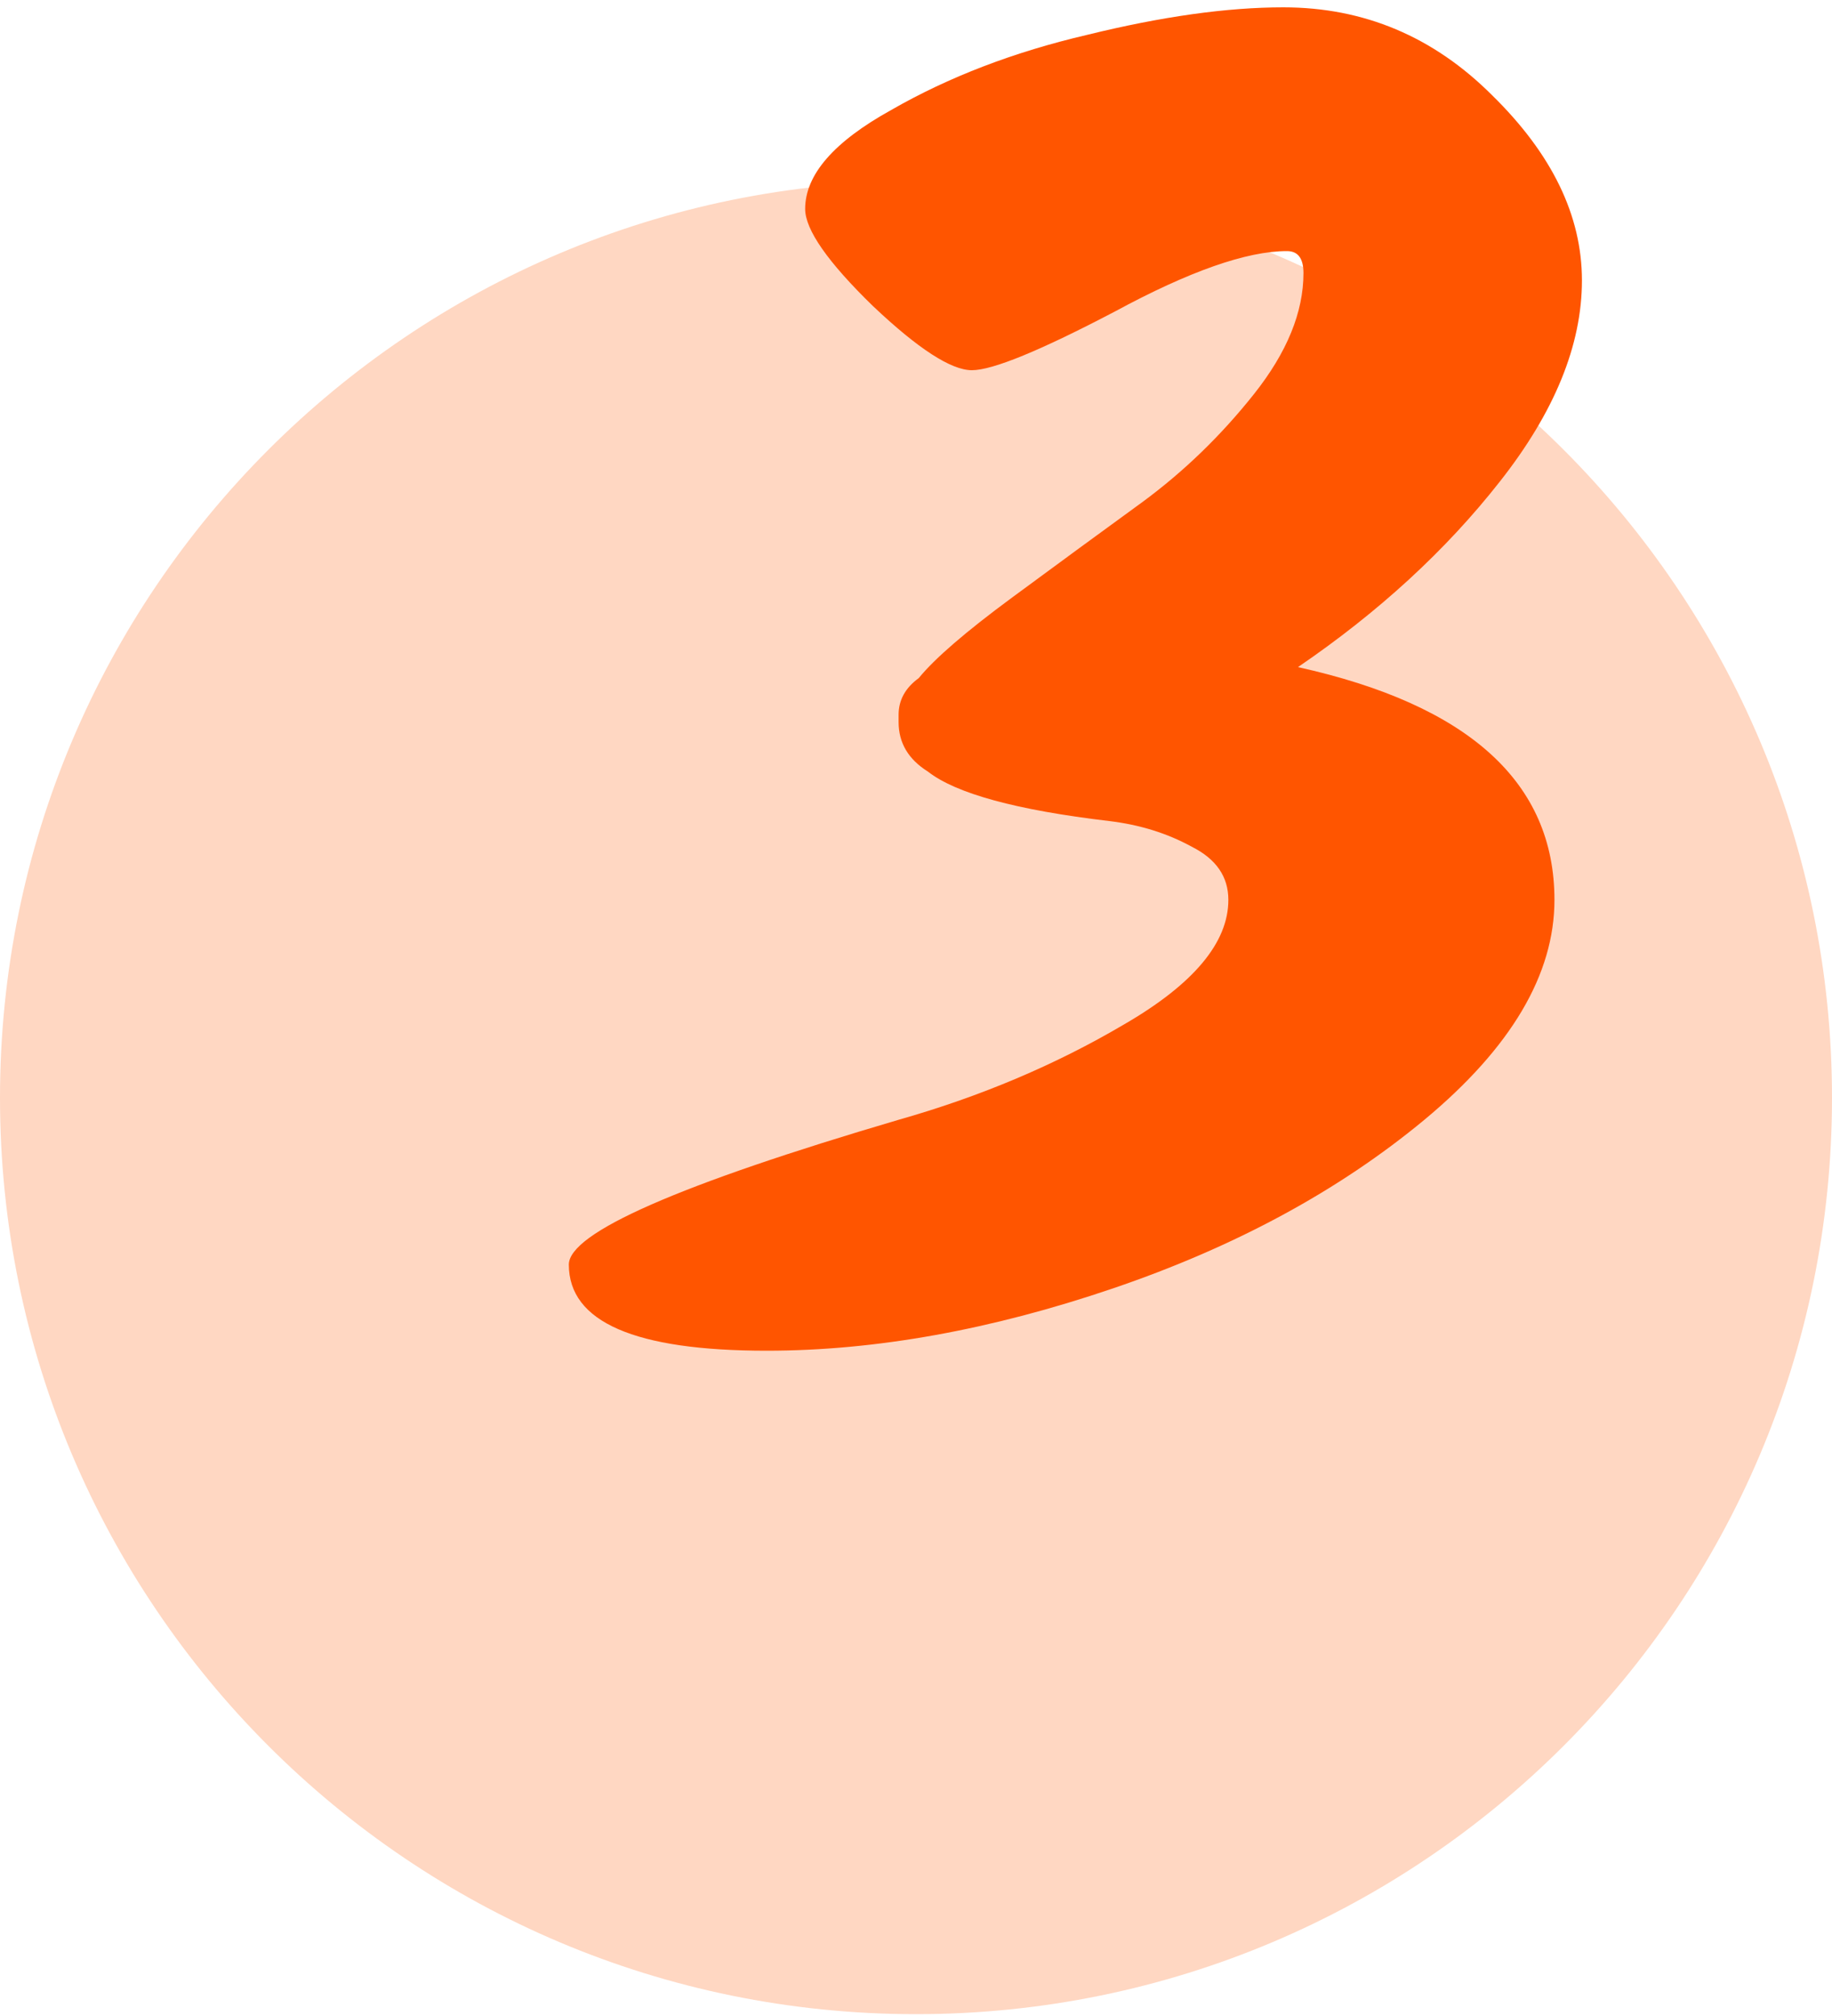
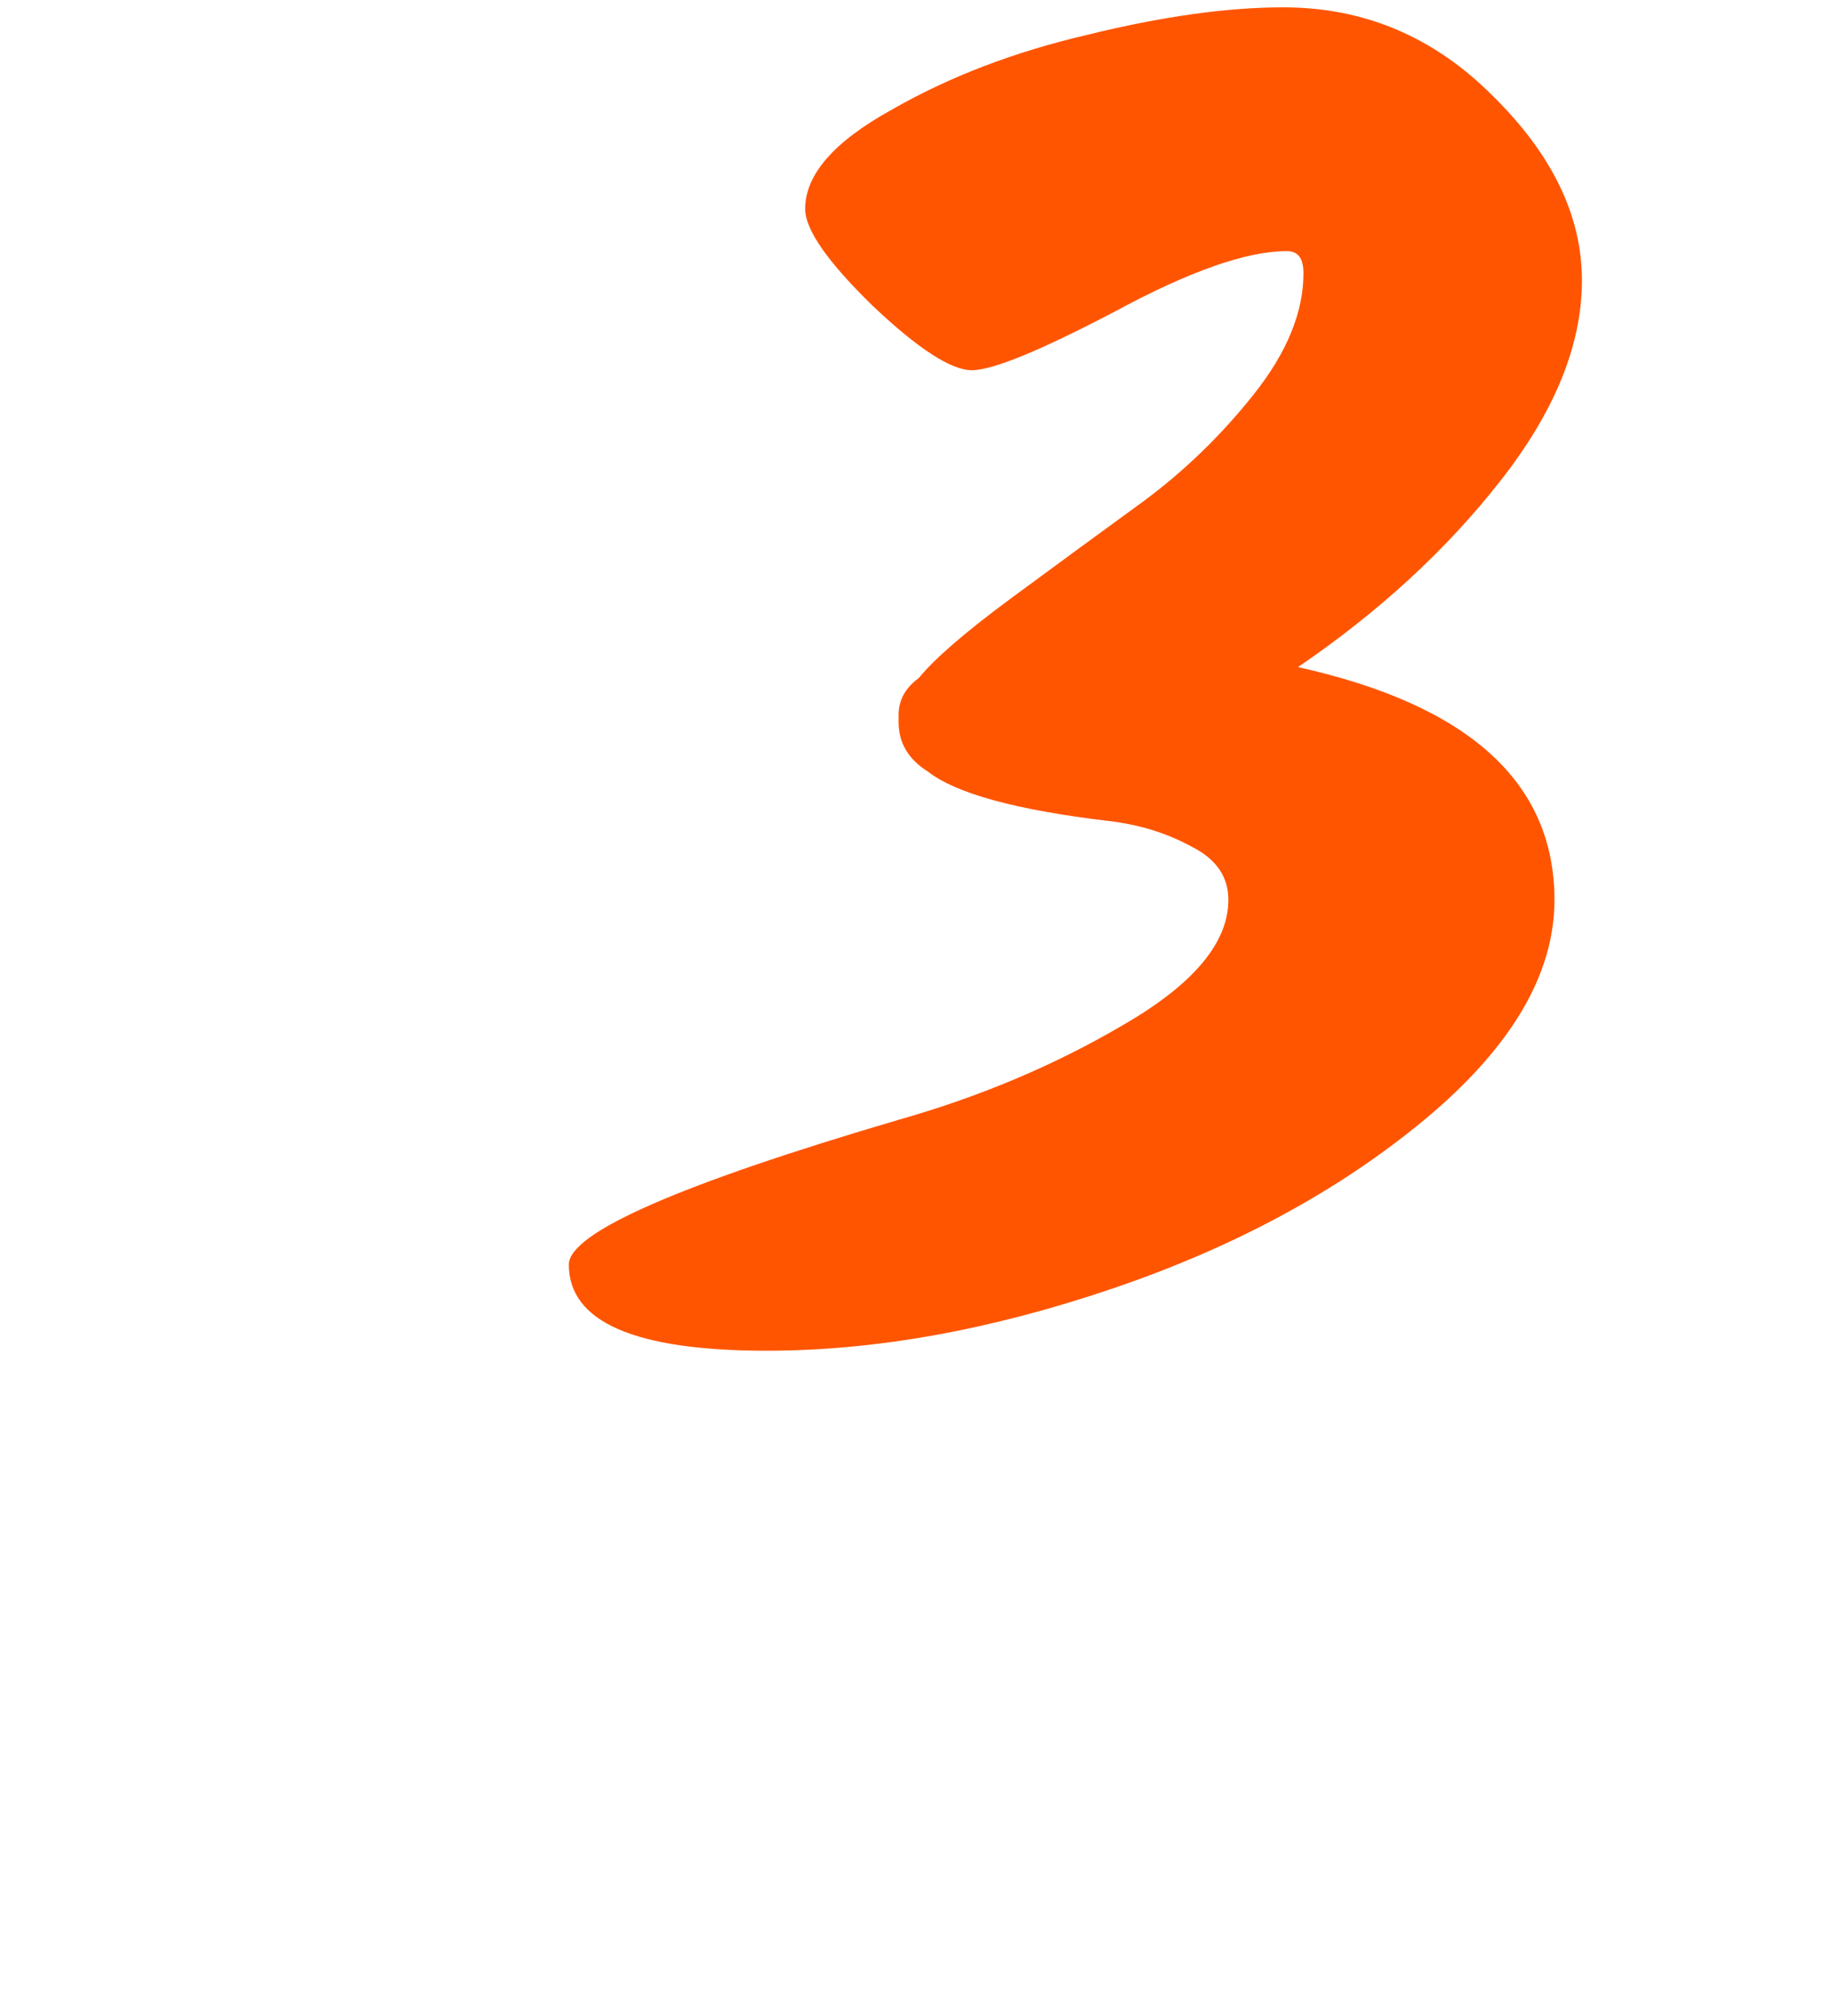
<svg xmlns="http://www.w3.org/2000/svg" width="100" height="110" viewBox="0 0 100 110" fill="none">
-   <path d="M100 59.9C100 87.514 77.614 109.9 50 109.9C22.386 109.9 0 87.514 0 59.9C0 32.286 22.386 9.9 50 9.9C77.614 9.9 100 32.286 100 59.9Z" fill="#FFD7C2" />
  <path d="M49.05 39.4V39C49.05 38.2 49.417 37.533 50.15 37C51.017 35.933 52.717 34.467 55.25 32.6C57.783 30.733 60.15 29 62.35 27.4C64.617 25.733 66.65 23.767 68.45 21.5C70.25 19.233 71.15 17.033 71.15 14.9C71.15 14.1 70.85 13.7 70.25 13.7C68.05 13.7 64.917 14.8 60.85 17C56.783 19.133 54.183 20.2 53.05 20.2C51.917 20.2 50.117 19.033 47.65 16.7C45.183 14.3 43.95 12.533 43.95 11.4C43.95 9.533 45.517 7.733 48.65 6C51.783 4.2 55.35 2.833 59.35 1.9C63.417 0.9 66.983 0.4 70.05 0.4C74.45 0.4 78.25 2 81.45 5.2C84.717 8.4 86.35 11.767 86.35 15.3C86.35 18.833 84.85 22.5 81.85 26.3C78.917 30.033 75.25 33.4 70.85 36.4C80.183 38.467 84.85 42.7 84.85 49.1C84.85 53.167 82.483 57.167 77.75 61.1C73.083 64.967 67.417 68.033 60.75 70.3C54.083 72.567 47.783 73.7 41.85 73.7C34.65 73.7 31.05 72.133 31.05 69C31.05 67.267 37.05 64.633 49.05 61.1C53.517 59.833 57.617 58.1 61.35 55.9C65.15 53.7 67.05 51.433 67.05 49.1C67.05 47.833 66.383 46.867 65.05 46.2C63.717 45.467 62.217 45 60.55 44.8C55.483 44.2 52.183 43.3 50.65 42.1C49.583 41.433 49.05 40.533 49.05 39.4Z" fill="#FF5500" />
</svg>